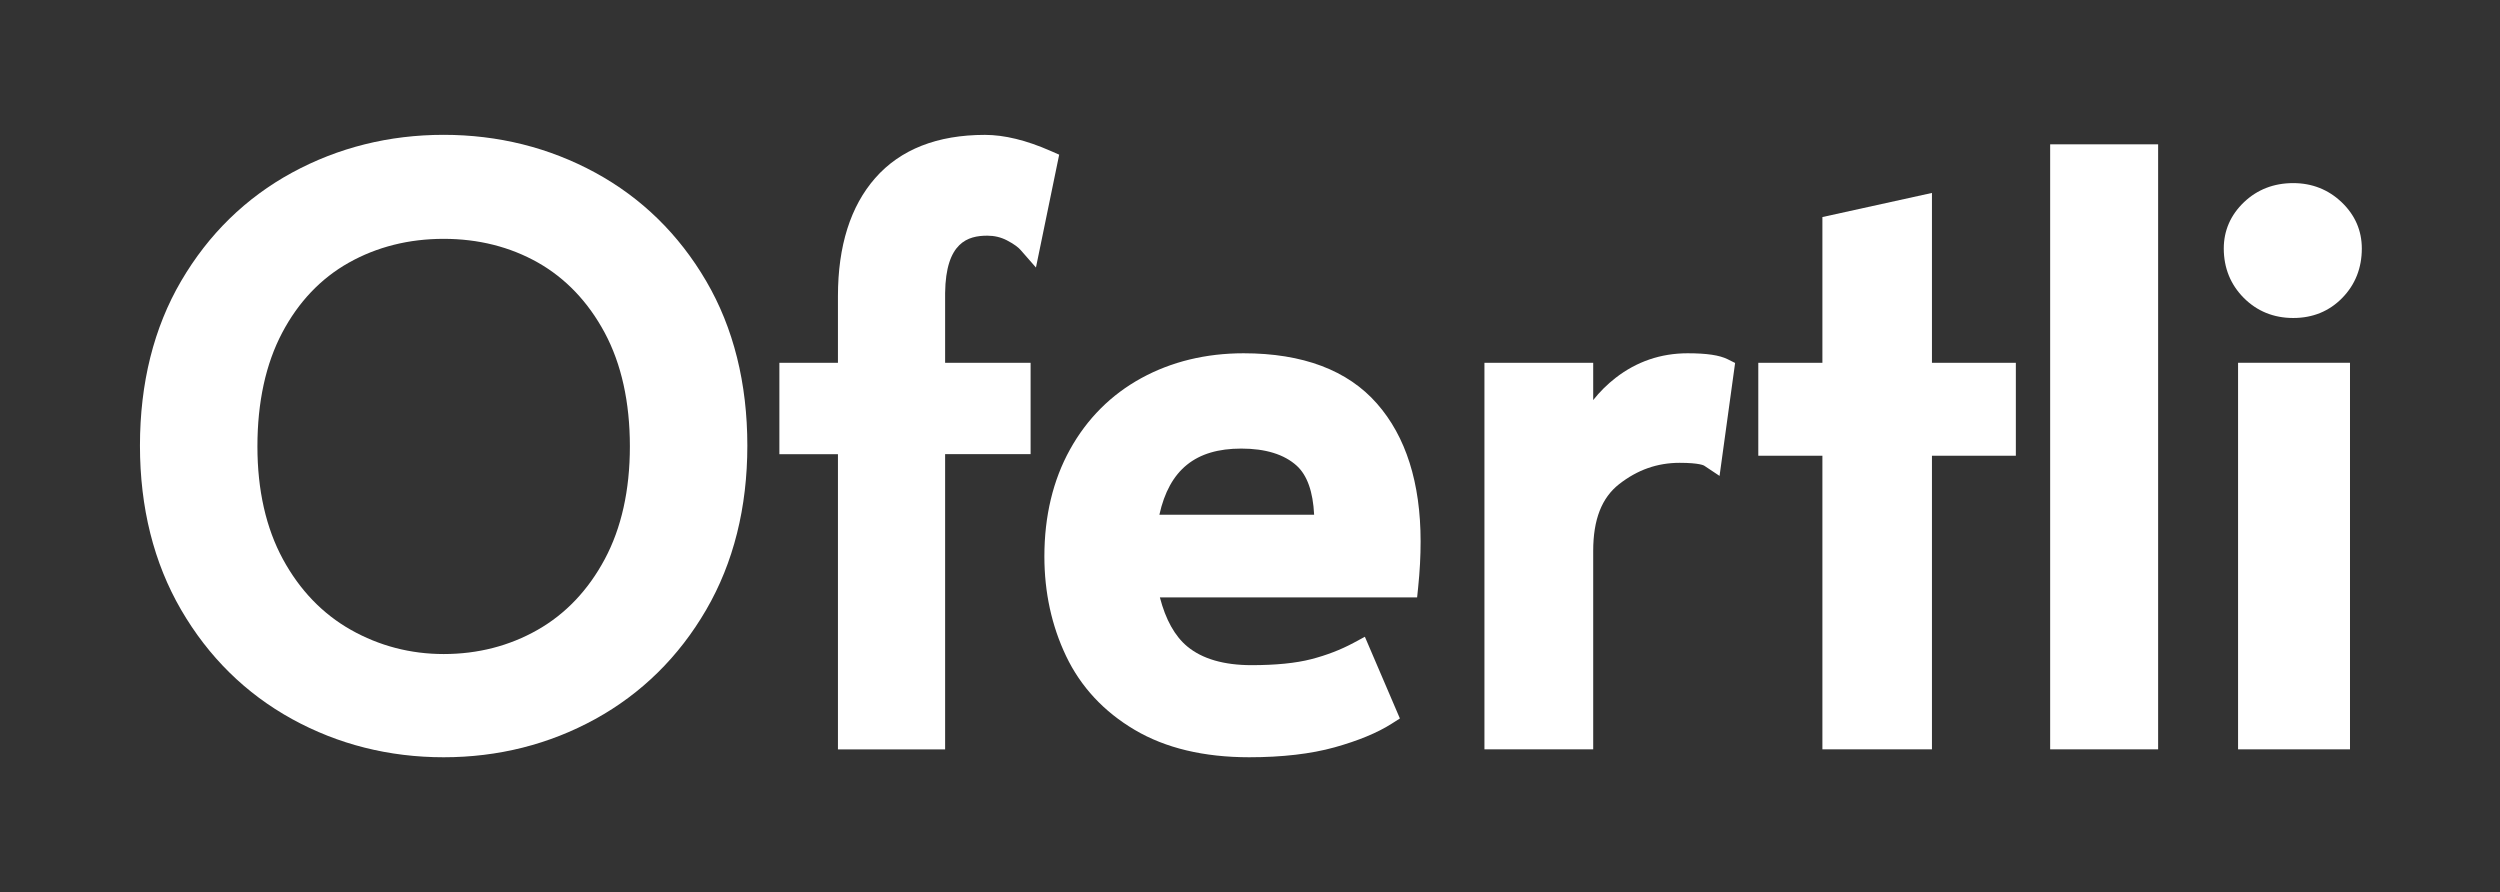
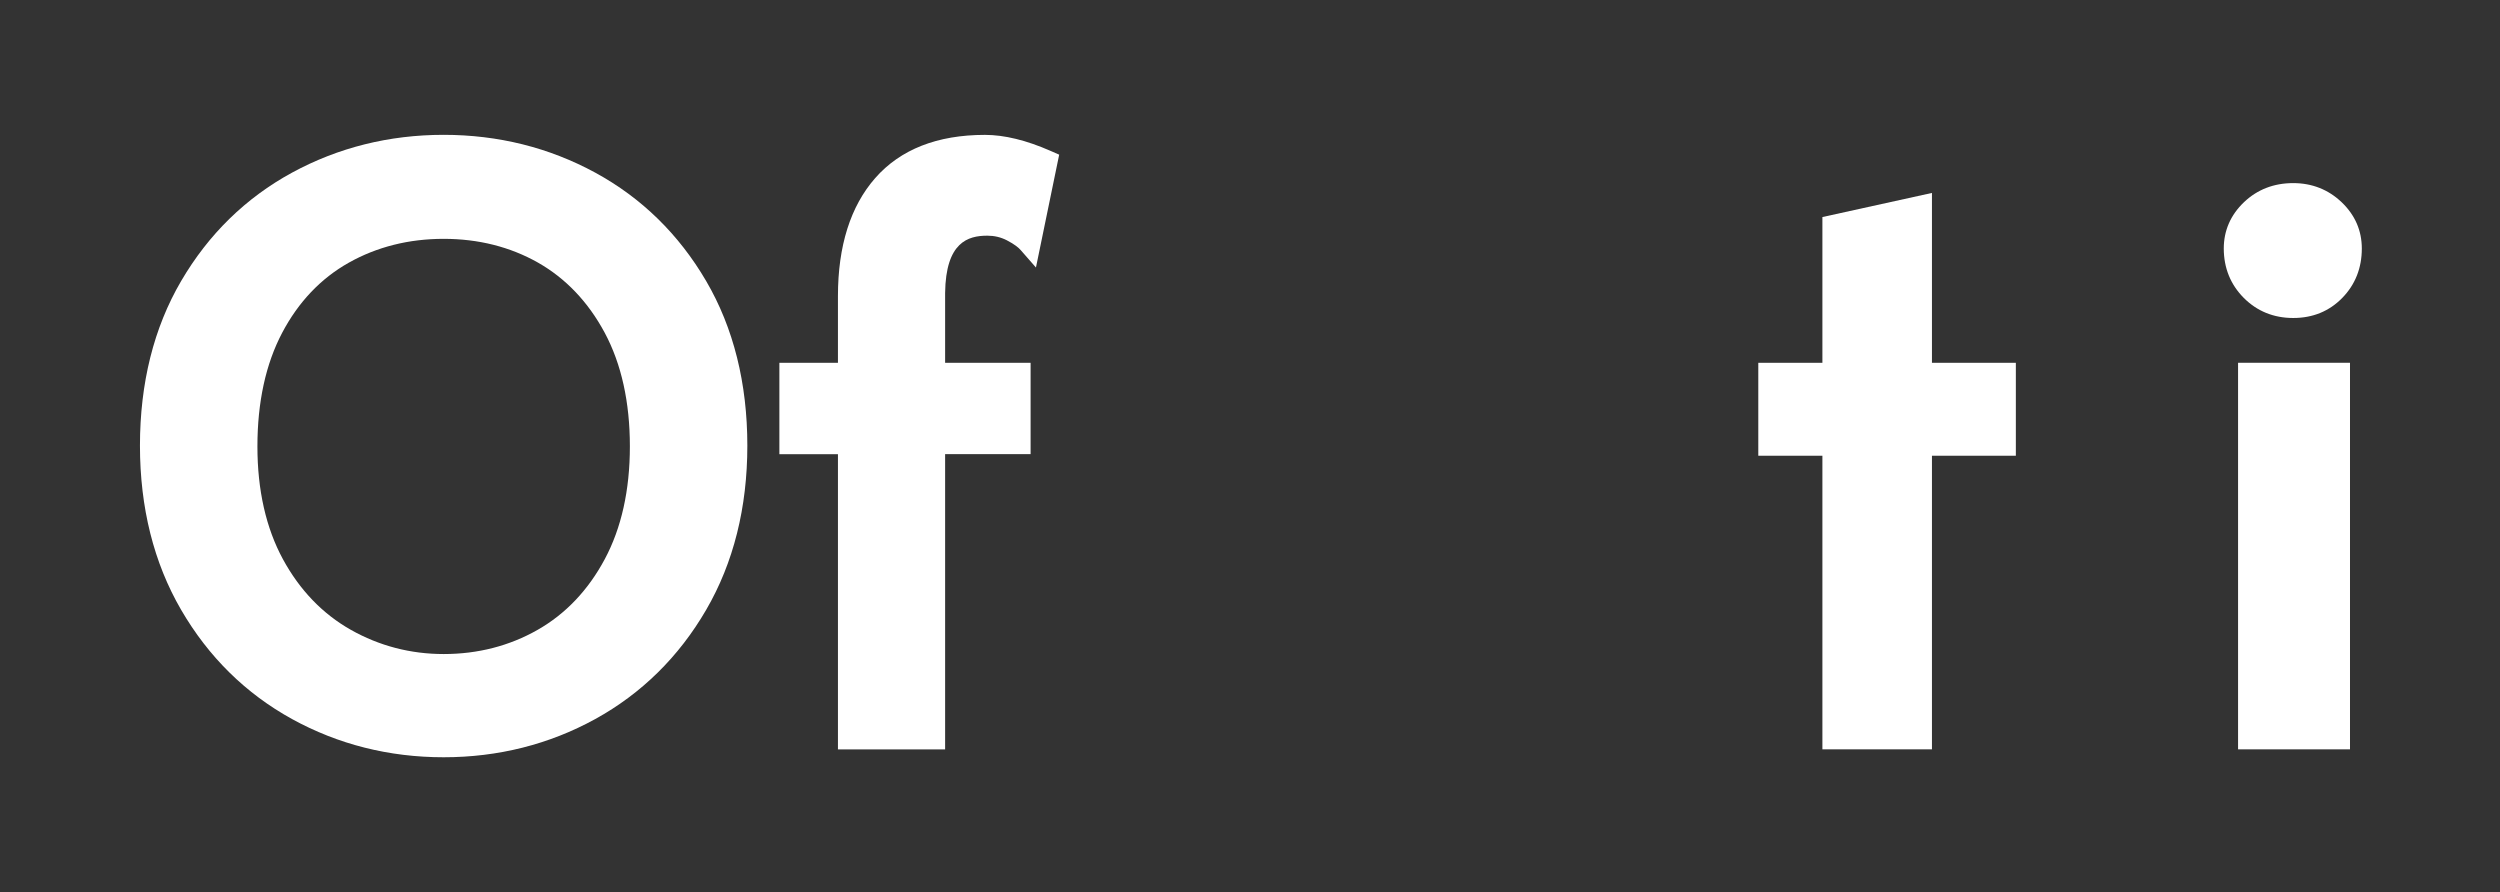
<svg xmlns="http://www.w3.org/2000/svg" version="1.1" id="Warstwa_1" x="0px" y="0px" viewBox="0 0 536.97 191.62" style="enable-background:new 0 0 536.97 191.62;" xml:space="preserve">
  <rect x="0" y="0" width="536.97" height="191.62" fill="#333333" stroke="none" />
  <g>
    <path style="fill:#FFFFFF;" d="M127.85,37.08c-9.91-5.39-20.86-8.12-32.56-8.12c-11.7,0-22.65,2.73-32.56,8.12   c-9.94,5.41-17.96,13.25-23.83,23.29c-5.87,10.03-8.84,21.92-8.84,35.35c0,13.31,2.97,25.17,8.84,35.26   c5.87,10.1,13.88,17.99,23.82,23.46c9.9,5.45,20.86,8.21,32.57,8.21c11.7,0,22.66-2.76,32.57-8.21   c9.93-5.47,17.95-13.36,23.82-23.46c5.87-10.09,8.84-21.95,8.84-35.26c0-13.42-2.97-25.31-8.84-35.35   C145.81,50.33,137.79,42.49,127.85,37.08z M115.48,135.28c-6.05,3.45-12.84,5.2-20.18,5.2c-7.12,0-13.83-1.75-19.94-5.2   c-6.07-3.43-10.98-8.53-14.59-15.17c-3.63-6.68-5.48-14.83-5.48-24.22c0-9.52,1.79-17.73,5.32-24.42   c3.49-6.62,8.31-11.68,14.31-15.05c6.05-3.4,12.91-5.12,20.37-5.12c7.46,0,14.28,1.72,20.27,5.11c5.95,3.38,10.78,8.45,14.33,15.07   c3.58,6.69,5.4,14.9,5.4,24.4c0,9.4-1.82,17.55-5.4,24.23C126.34,126.75,121.49,131.86,115.48,135.28L115.48,135.28z" />
    <path style="fill:#FFFFFF;" d="M212.06,50.62c1.53,0,2.91,0.33,4.21,1c1.69,0.87,2.52,1.6,2.93,2.06l3.31,3.78l4.99-24.24   l-1.85-0.81c-5.18-2.28-9.92-3.44-14.1-3.44c-10.23,0-18.15,3.12-23.55,9.26c-5.32,6.05-8.02,14.59-8.02,25.37v14.33H167.4v19.62   h12.58v63.41H203V97.54h18.36V77.92H203V62.94C203.13,52.02,207.91,50.62,212.06,50.62z" />
-     <path style="fill:#FFFFFF;" d="M267.11,75.88c-8.09,0-15.47,1.79-21.94,5.32c-6.51,3.56-11.68,8.72-15.35,15.35   c-3.65,6.58-5.5,14.31-5.5,22.97c0,7.71,1.57,14.91,4.66,21.39c3.15,6.61,8.11,11.95,14.76,15.87c6.59,3.9,14.85,5.87,24.56,5.87   c7.11,0,13.28-0.72,18.35-2.13c5.09-1.42,9.21-3.13,12.24-5.06l1.79-1.14l-7.52-17.55l-2.41,1.3c-2.75,1.48-5.82,2.67-9.13,3.52   c-3.29,0.85-7.6,1.28-12.81,1.28c-5.94,0-10.58-1.35-13.79-4.01c-2.68-2.22-4.65-5.76-5.89-10.54h55.25l0.23-2.24   c0.35-3.36,0.52-6.65,0.52-9.78c0-12.58-3.16-22.55-9.38-29.62C289.46,79.51,279.82,75.88,267.11,75.88z M266.6,96.35   c5.22,0,9.23,1.24,11.92,3.68c2.25,2.05,3.5,5.58,3.74,10.53h-33.24C251.17,100.88,256.82,96.35,266.6,96.35z" />
-     <path style="fill:#FFFFFF;" d="M362.48,75.88c-5.76,0-10.96,1.78-15.48,5.29c-1.8,1.4-3.4,2.99-4.8,4.76v-8.01h-23.36v83.03h23.36   v-42.62c0-6.73,1.83-11.42,5.58-14.35c3.95-3.08,8.2-4.57,13-4.57c4.26,0,5.21,0.58,5.24,0.6l3.32,2.21l3.34-24.26l-1.6-0.8   C369.33,76.29,366.6,75.88,362.48,75.88z" />
    <polygon style="fill:#FFFFFF;" points="414.96,41.44 391.43,46.62 391.43,77.92 377.66,77.92 377.66,97.88 391.43,97.88    391.43,160.95 414.96,160.95 414.96,97.88 432.98,97.88 432.98,77.92 414.96,77.92  " />
-     <rect x="440.35" y="31" style="fill:#FFFFFF;" width="23.19" height="129.95" />
    <rect x="480.71" y="77.92" style="fill:#FFFFFF;" width="24.04" height="83.03" />
    <path style="fill:#FFFFFF;" d="M481.95,64c2.85,2.85,6.42,4.3,10.61,4.3c4.2,0,7.74-1.45,10.54-4.32   c2.78-2.85,4.19-6.42,4.19-10.59c0-3.87-1.46-7.22-4.35-9.97c-2.85-2.71-6.35-4.09-10.39-4.09c-4.16,0-7.71,1.38-10.56,4.09   c-2.88,2.75-4.35,6.1-4.35,9.97C477.65,57.57,479.1,61.14,481.95,64C481.95,64,481.95,64,481.95,64z" />
  </g>
</svg>